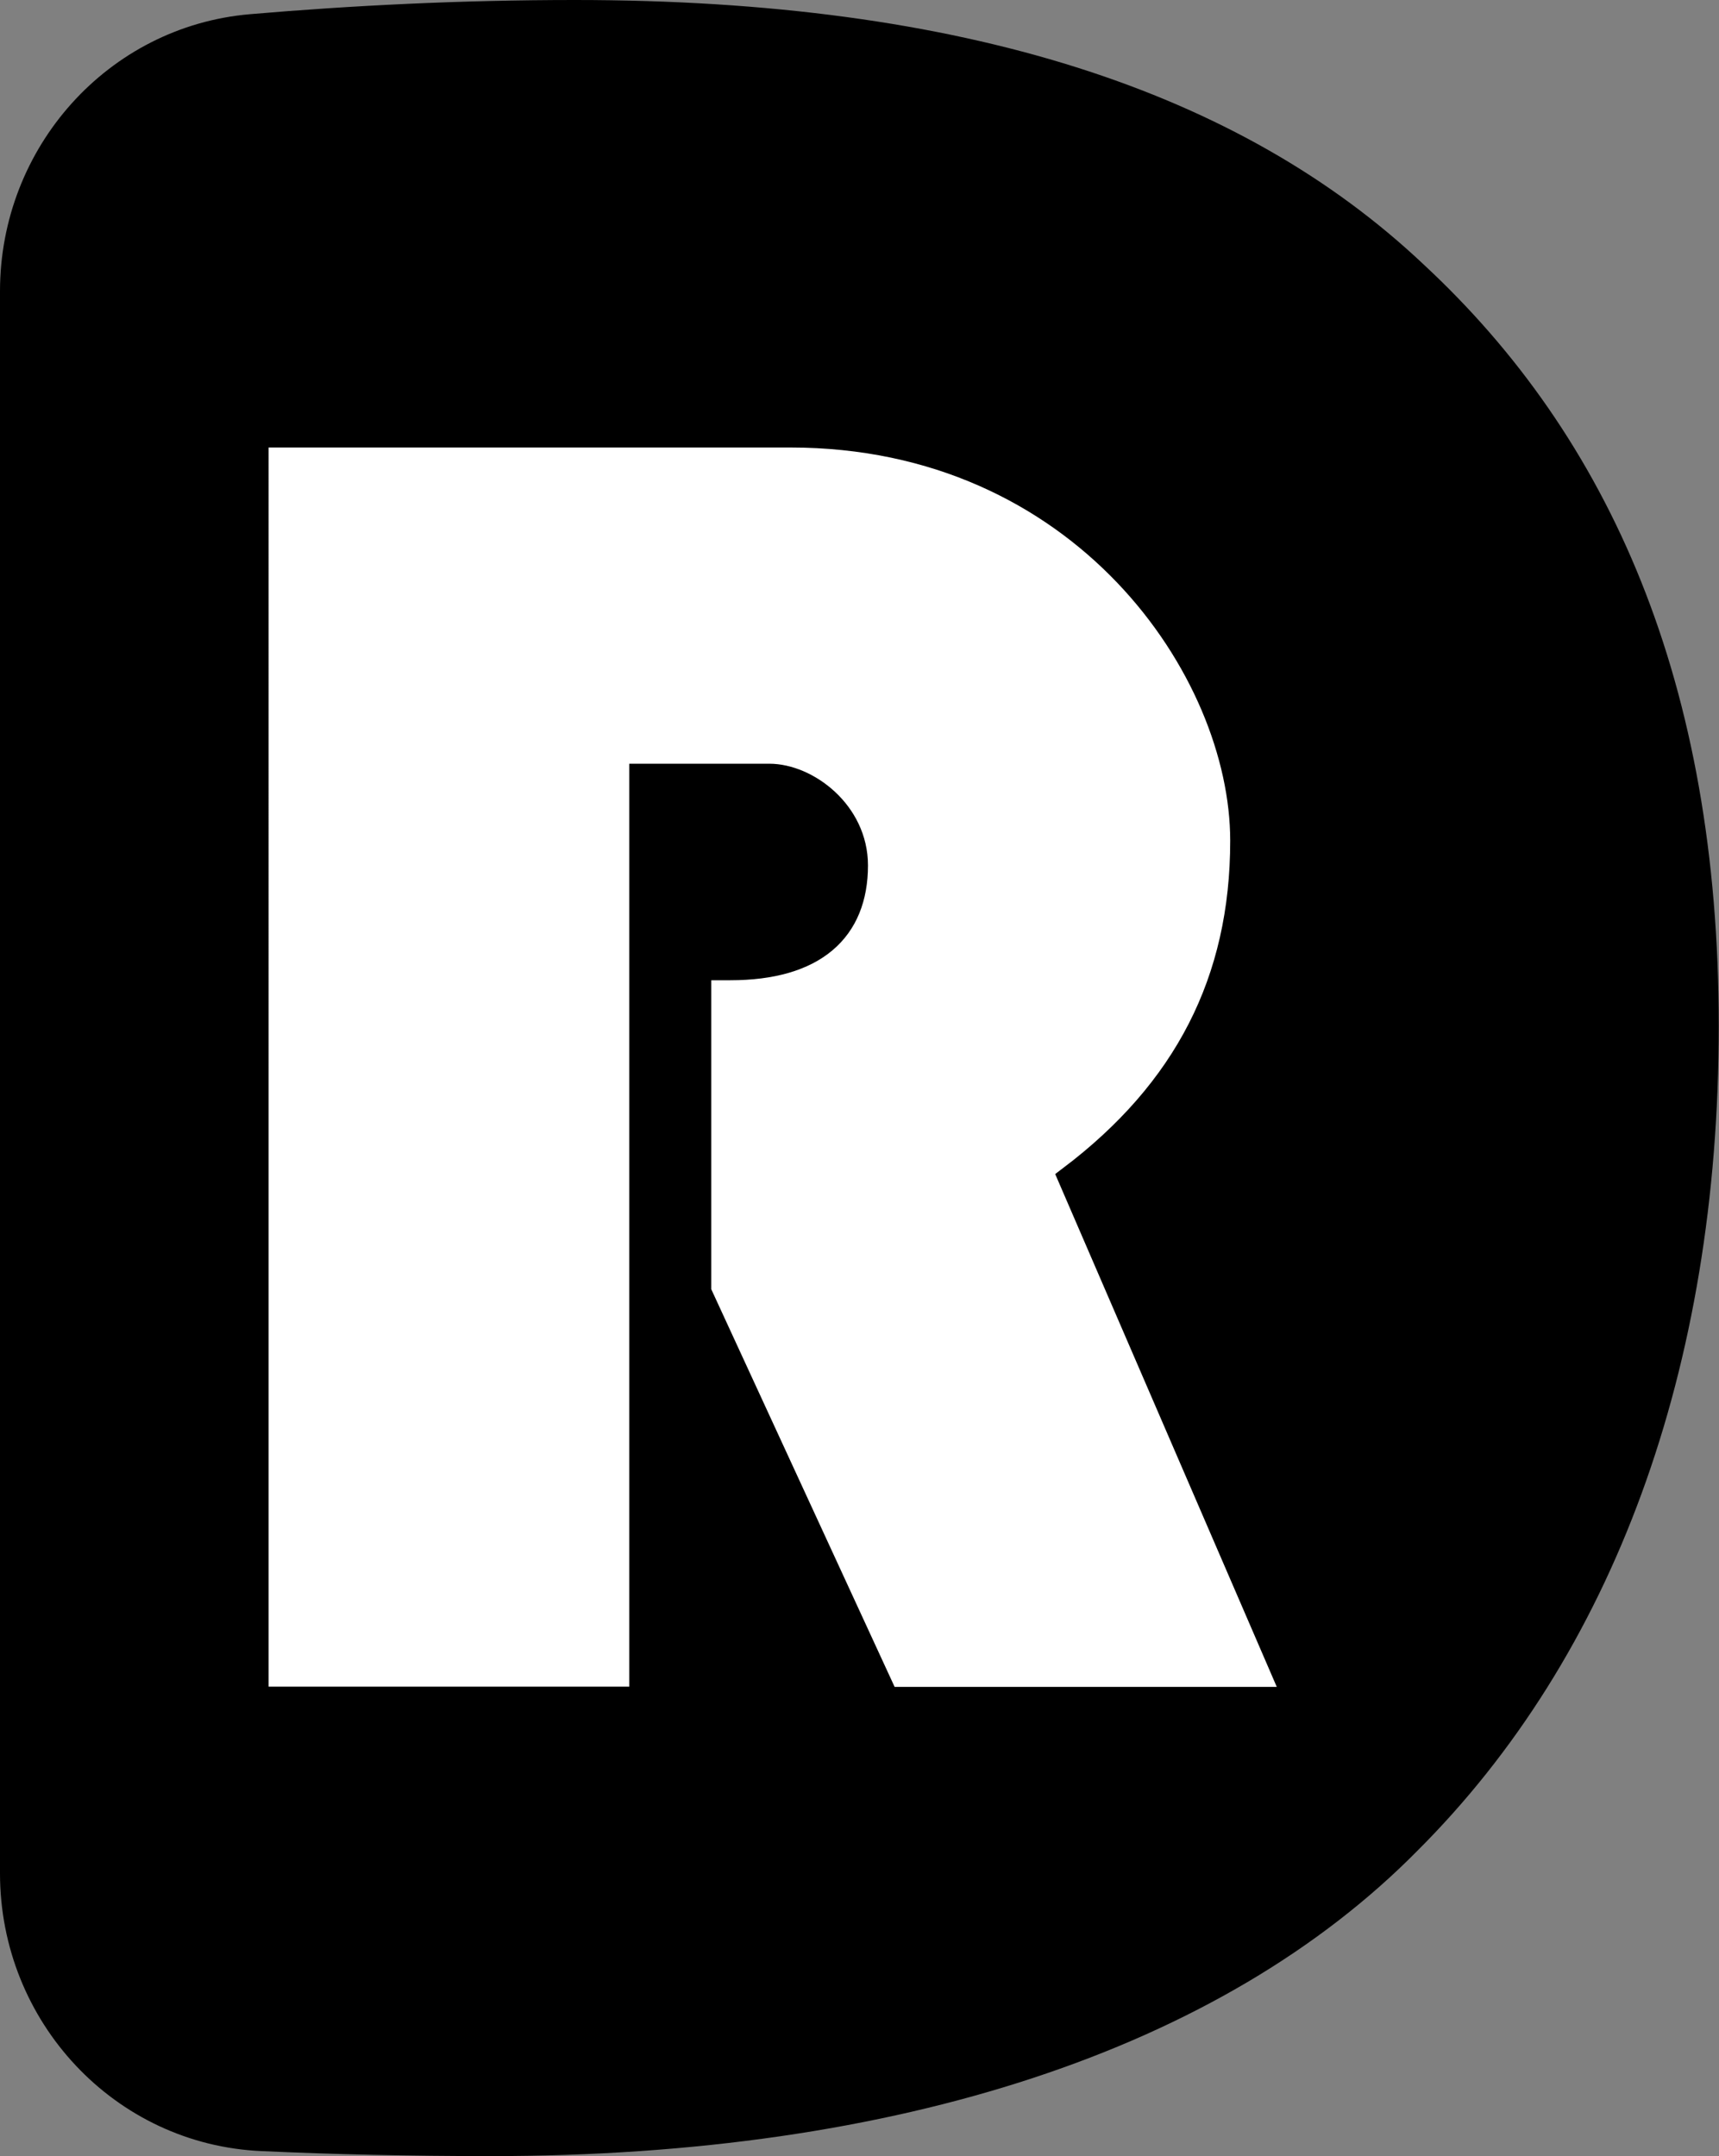
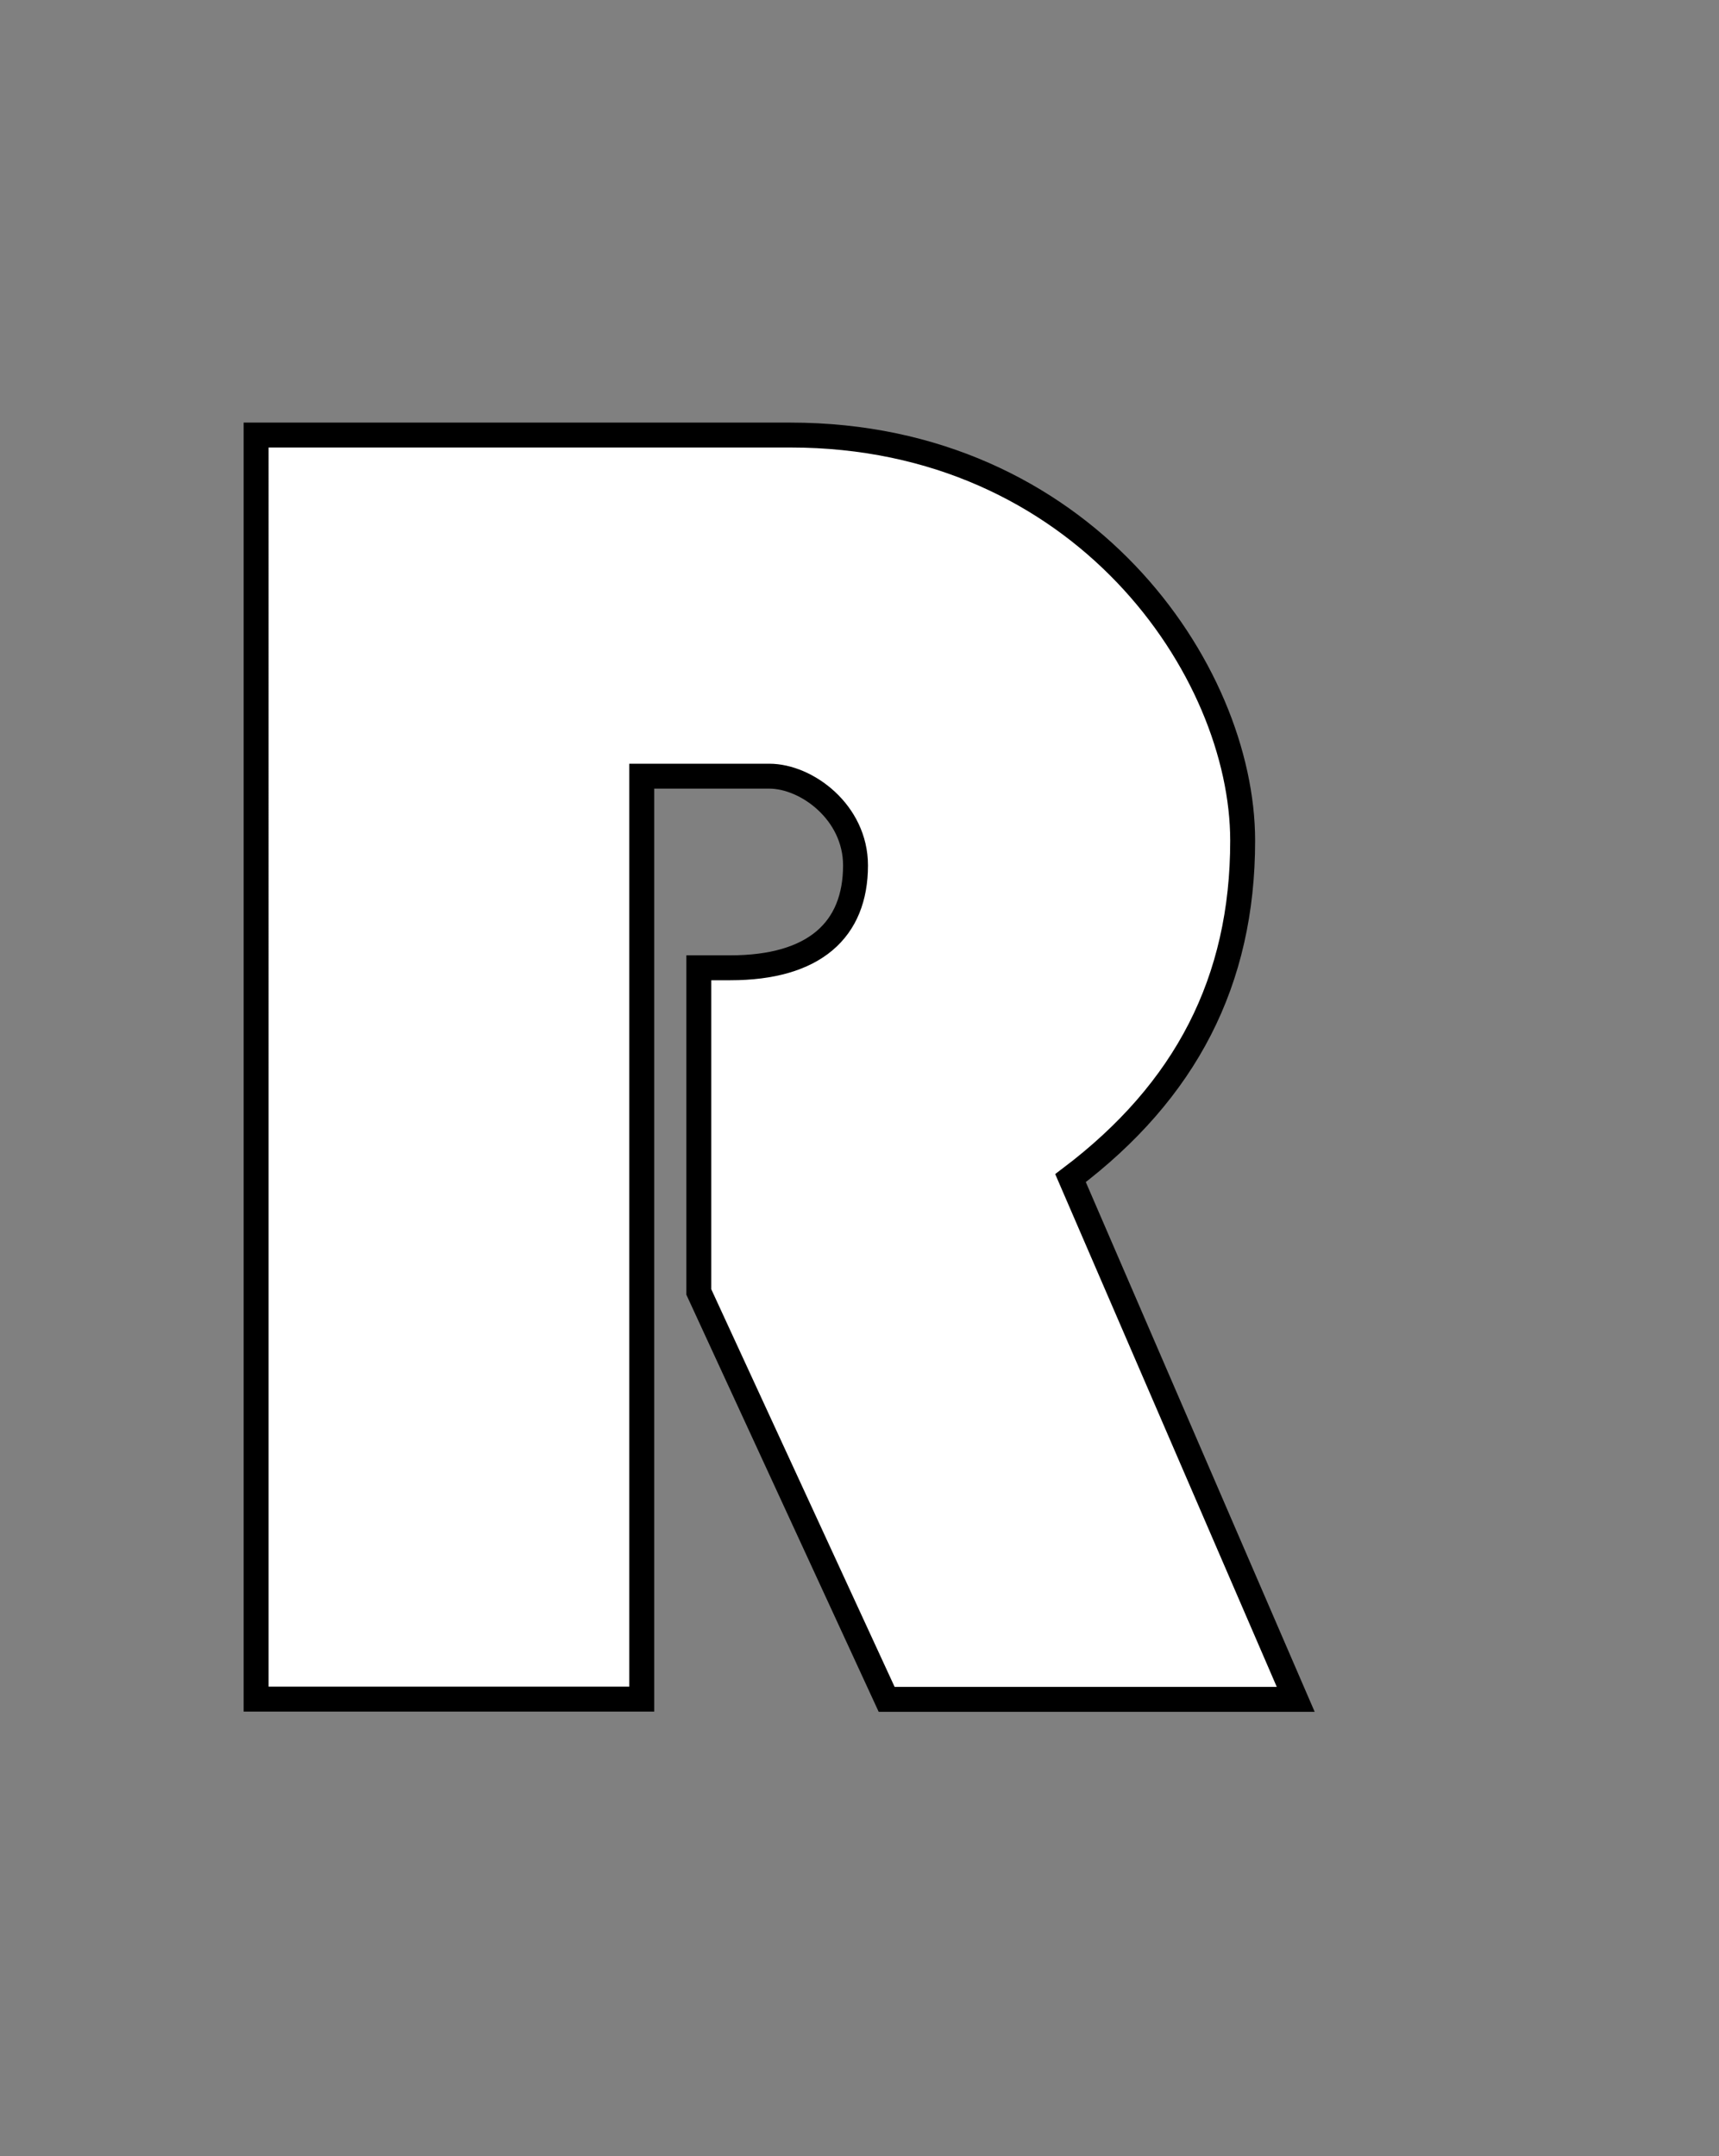
<svg xmlns="http://www.w3.org/2000/svg" id="Layer_1" data-name="Layer 1" viewBox="0 0 69 86.53">
  <rect x="0" y="0" width="69" height="86.53" fill="#808080" stroke="none" />
  <defs>
    <style>
      .cls-1 {
        fill: #fff;
        stroke: #000;
        stroke-miterlimit: 10;
      }
    </style>
  </defs>
-   <path d="M0,11.69C0,5.91,4.34,1.06,10.03.57c4.09-.35,8.46-.57,13.05-.57,15.6,0,26.7,3.66,34.06,10.61,7.49,6.95,11.85,16.8,11.85,30.57s-4.24,25.26-12.1,33.1c-7.86,7.96-20.84,12.25-37.18,12.25-3.29,0-6.35-.07-9.2-.2C4.62,86.08,0,81.15,0,75.18V11.69Z" />
  <path class="cls-1" d="M25.76,31.15v37.04h-15.48V17.46h21.45c11.71,0,18.15,9.43,18.15,16.28,0,5.63-2.28,10.04-6.91,13.54l9.04,20.92h-16.42l-7.54-16.35v-13.01h1.26c3.38,0,5.03-1.52,5.03-4.11,0-2.13-1.96-3.58-3.46-3.58h-5.11Z" />
</svg>